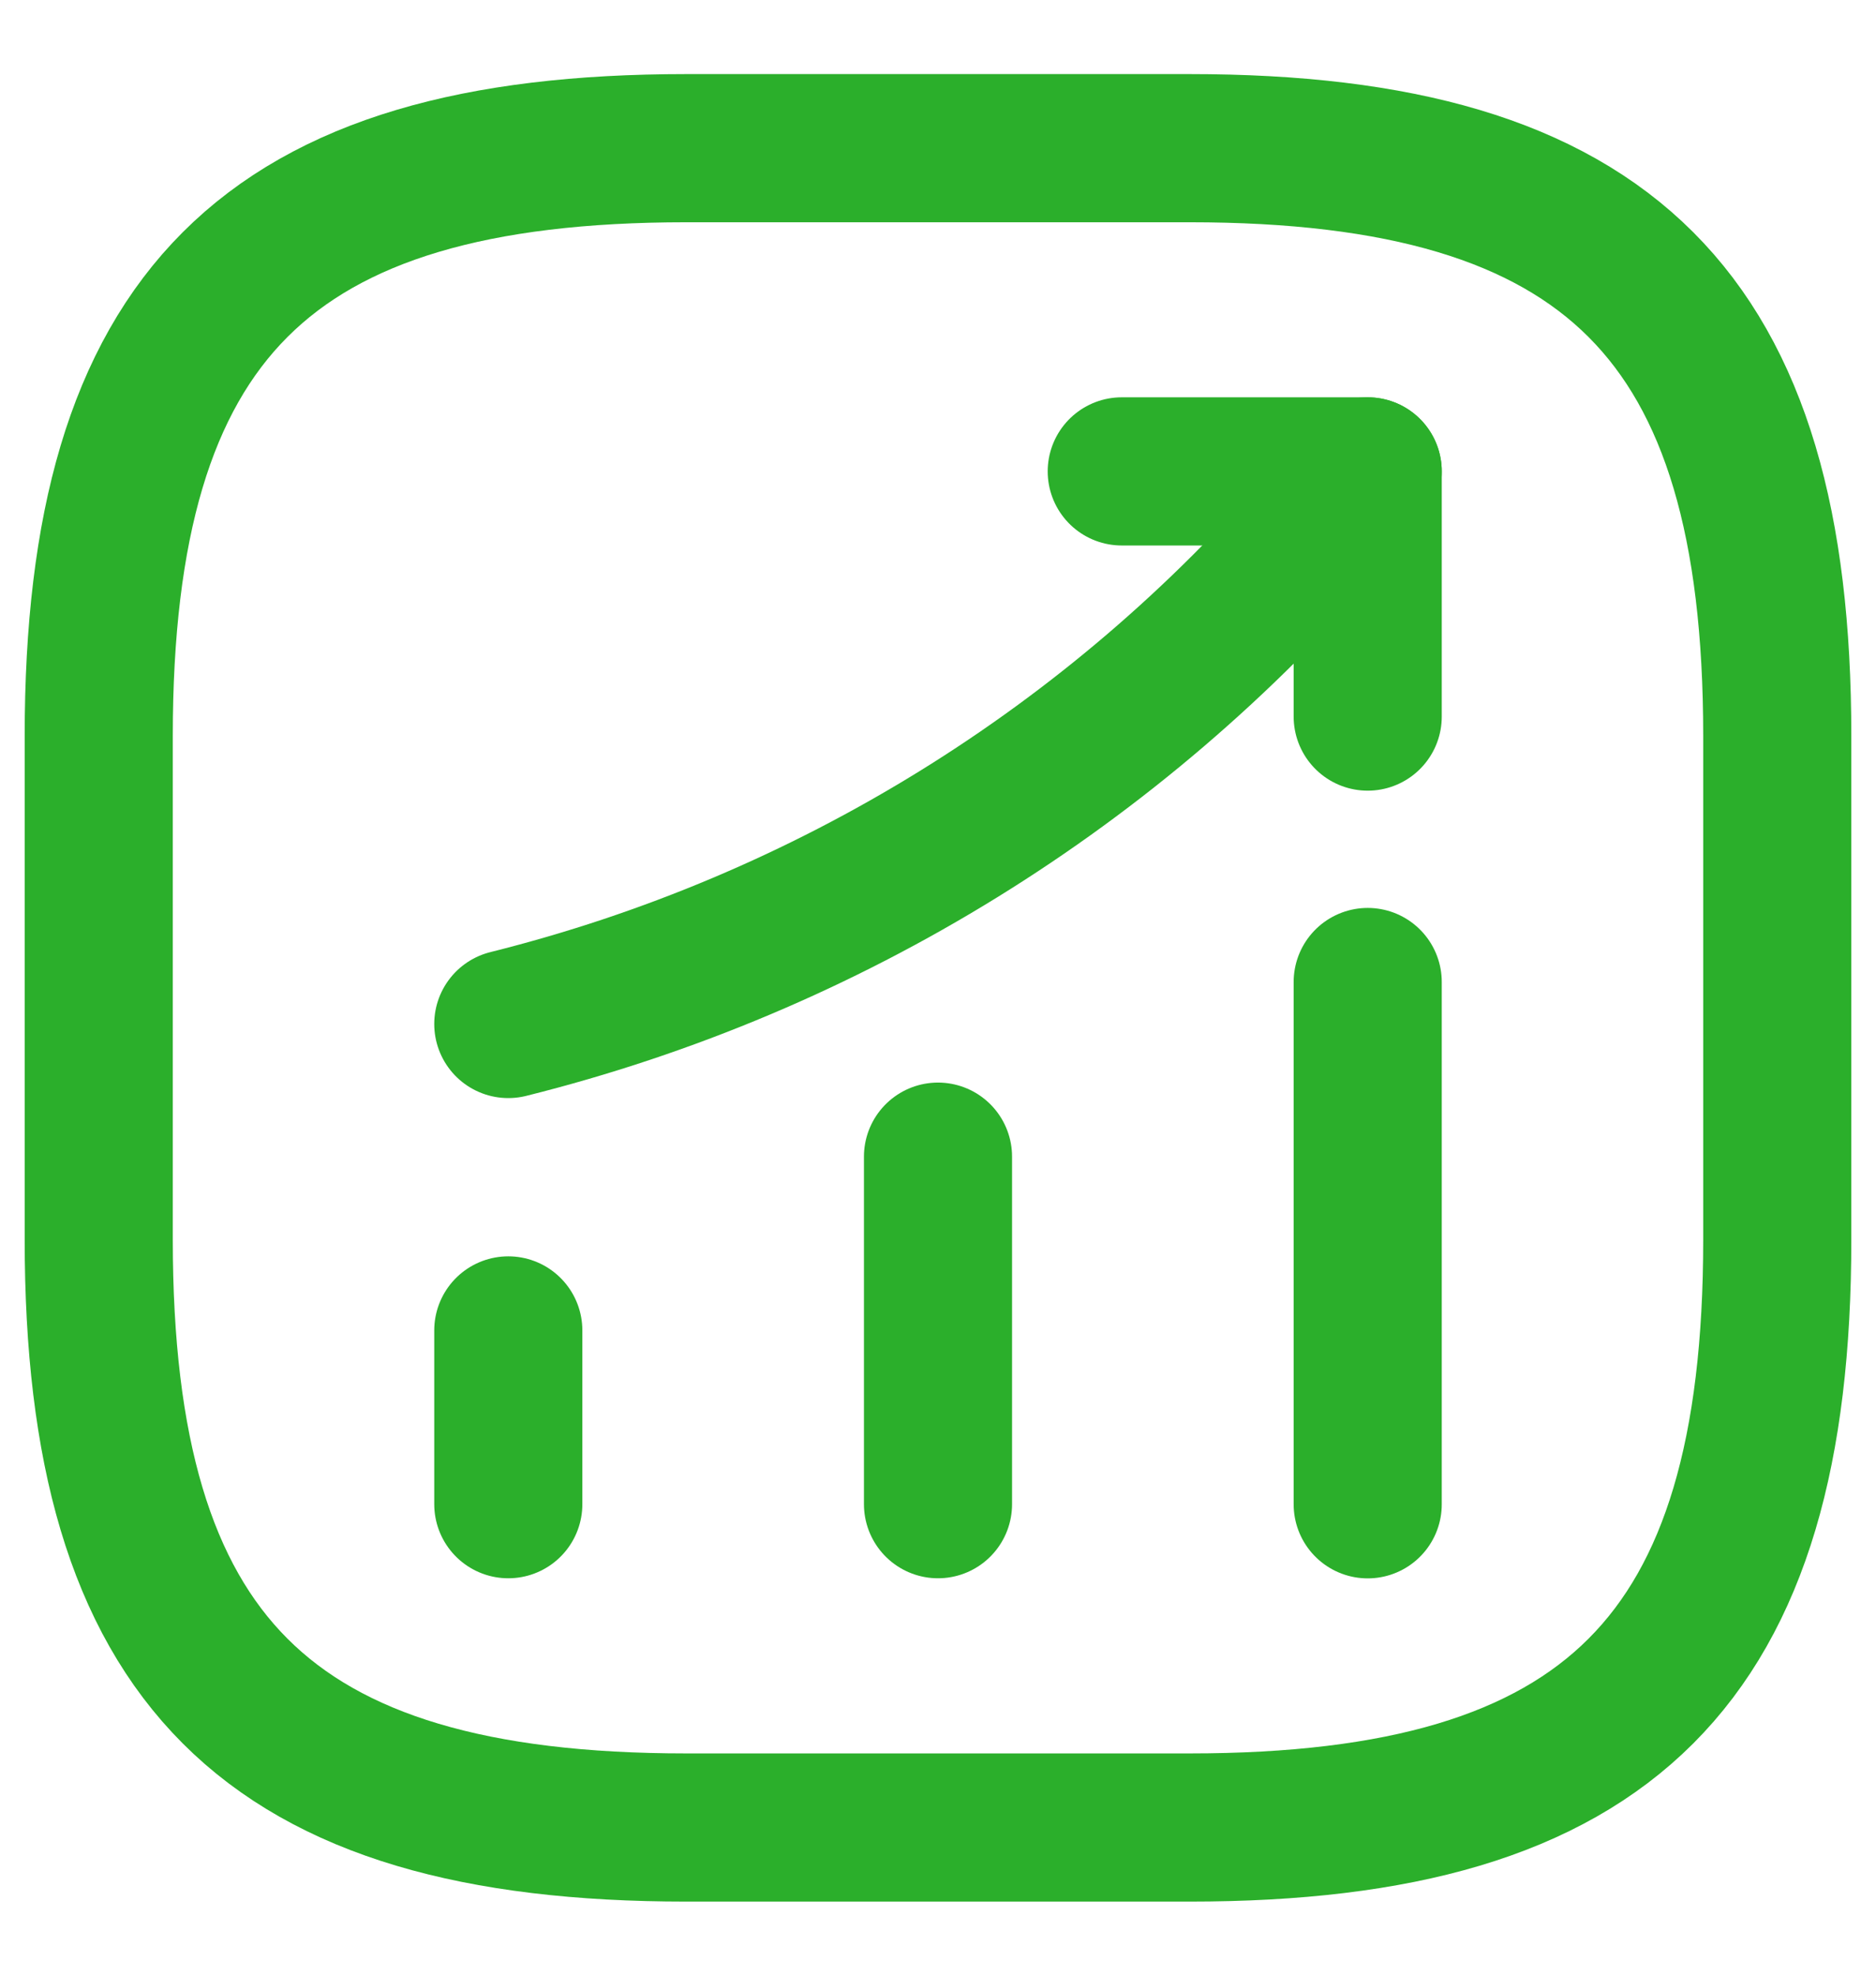
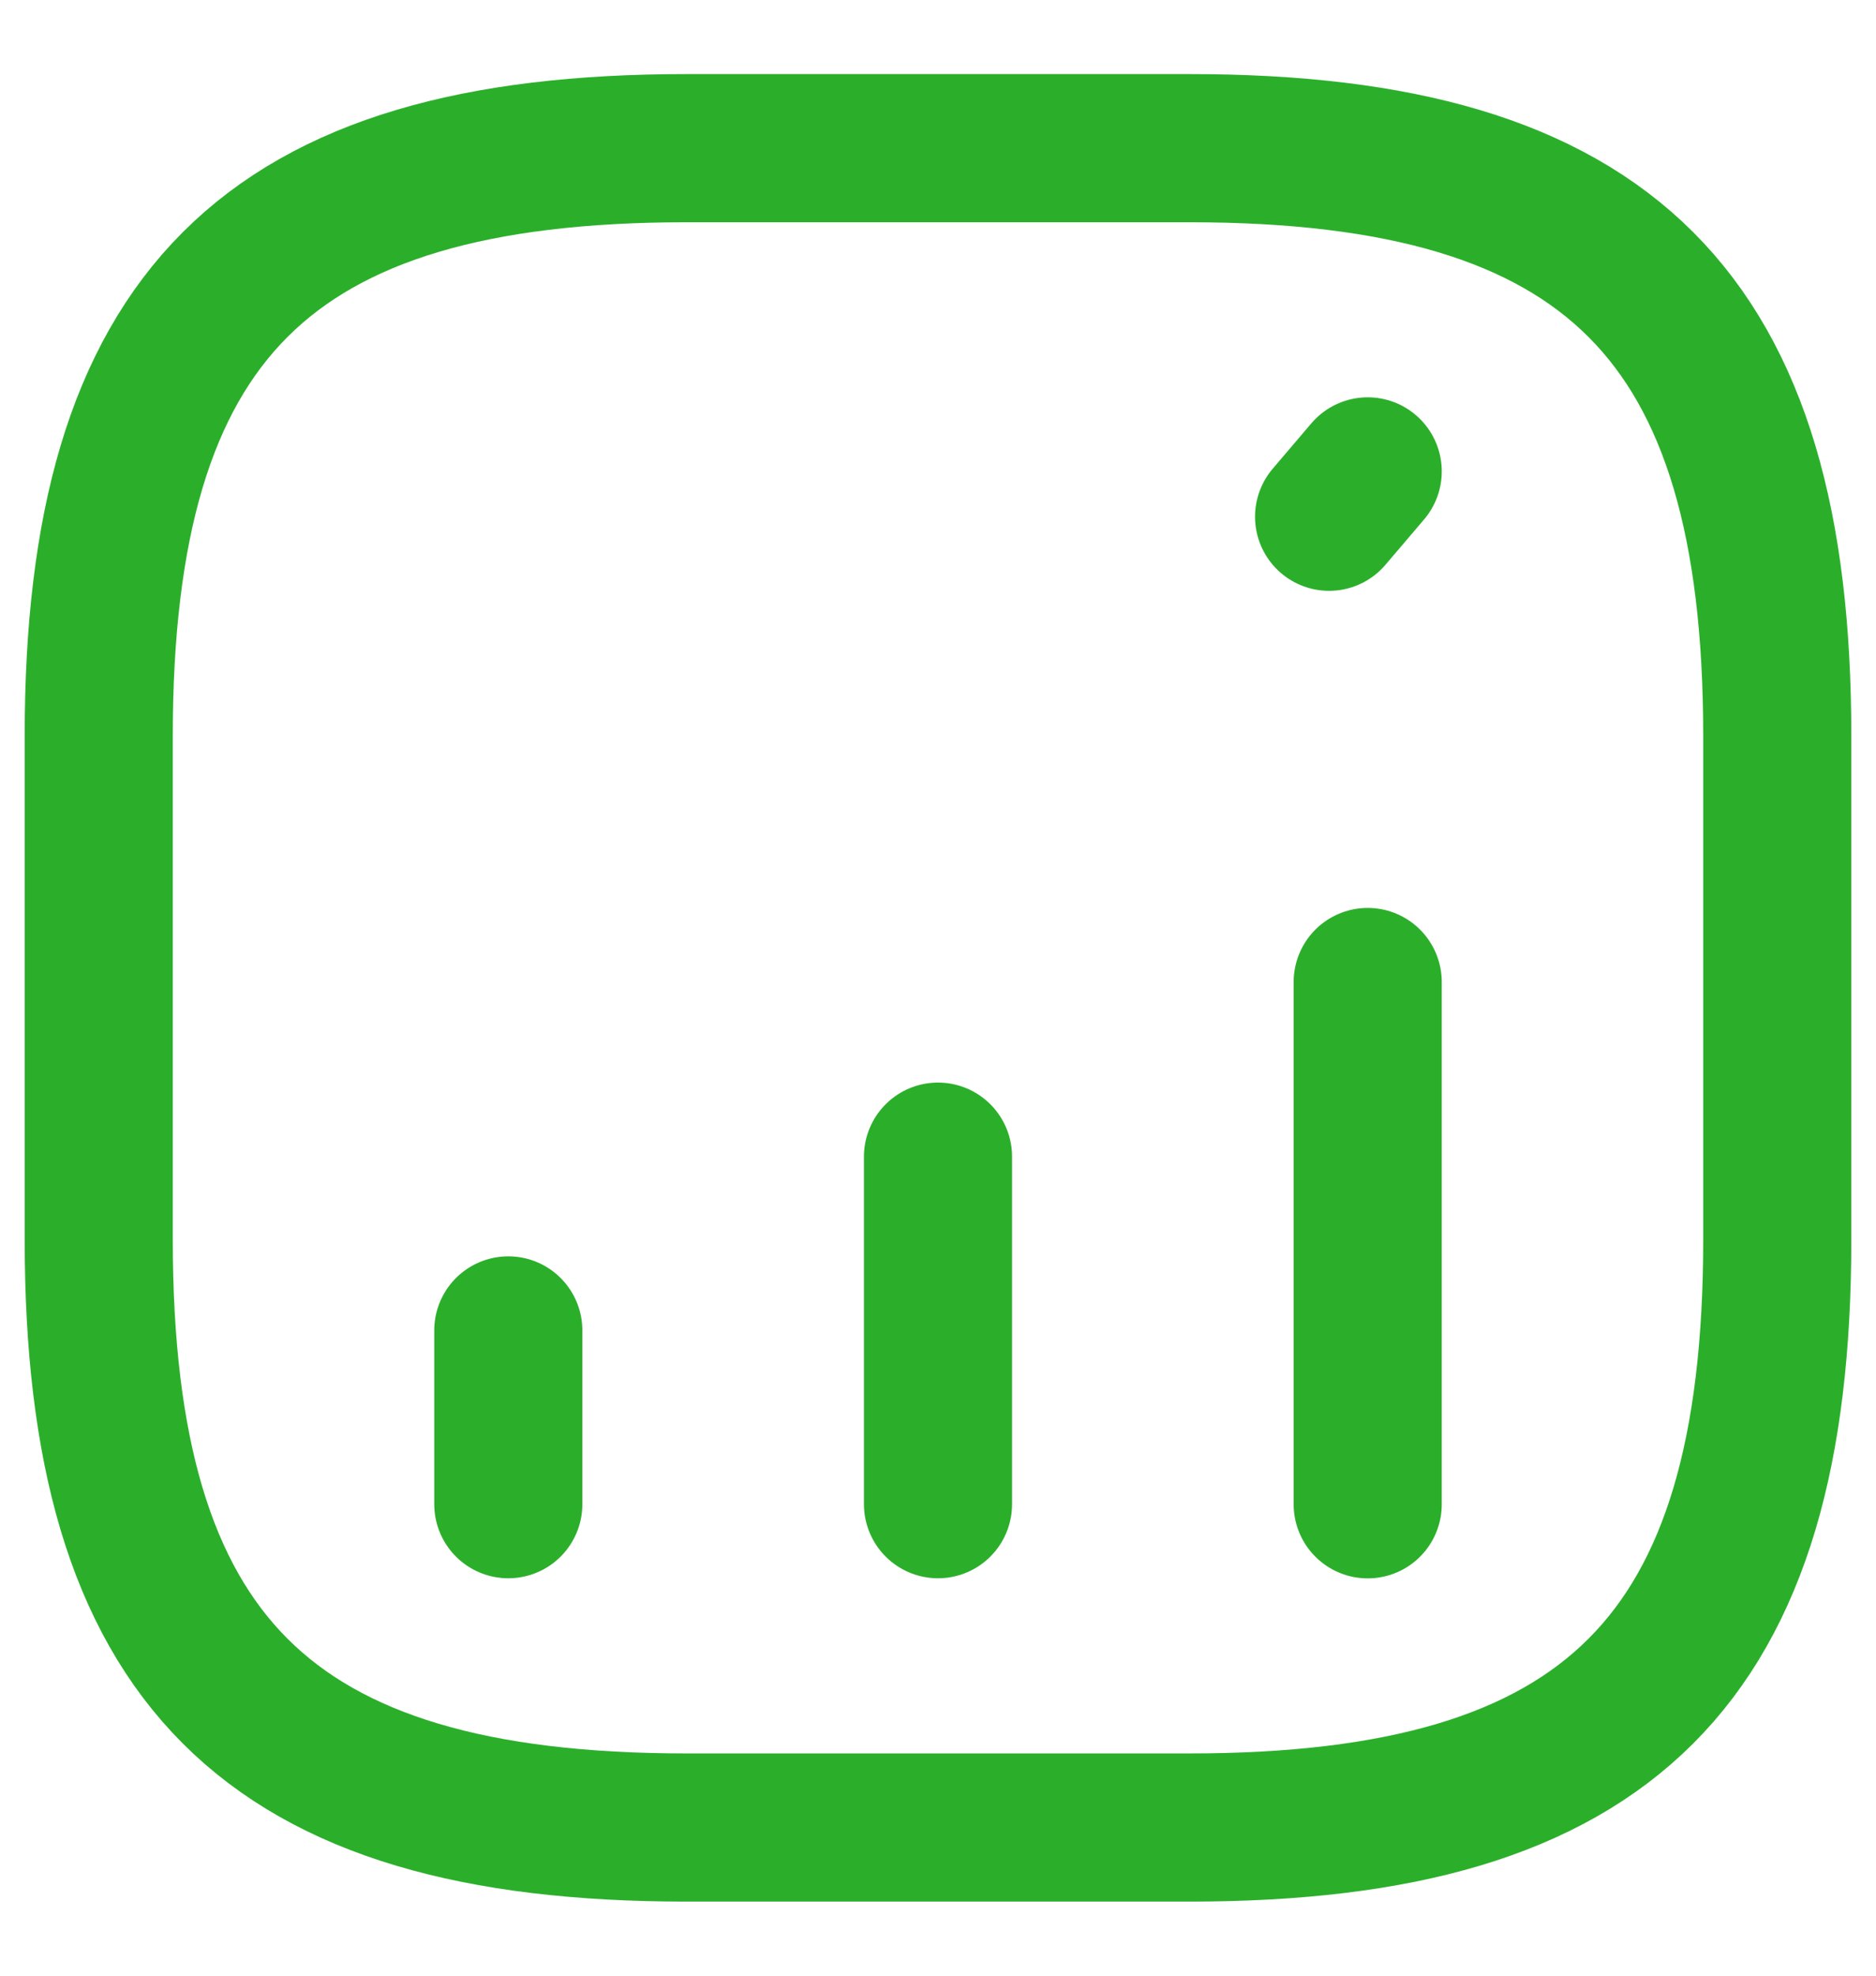
<svg xmlns="http://www.w3.org/2000/svg" width="19" height="20" viewBox="0 0 19 20" fill="none">
  <path d="M5.148 15.227V13.468" stroke="#2BAF2B" stroke-width="1.5" stroke-linecap="round" />
  <path d="M9.5 15.227V11.709" stroke="#2BAF2B" stroke-width="1.5" stroke-linecap="round" />
  <path d="M13.852 15.228V9.941" stroke="#2BAF2B" stroke-width="1.5" stroke-linecap="round" />
-   <path d="M13.852 4.772L13.461 5.231C11.293 7.764 8.386 9.558 5.148 10.366" stroke="#2BAF2B" stroke-width="1.5" stroke-linecap="round" />
-   <path d="M11.361 4.772H13.852V7.254" stroke="#2BAF2B" stroke-width="1.5" stroke-linecap="round" stroke-linejoin="round" />
+   <path d="M13.852 4.772L13.461 5.231" stroke="#2BAF2B" stroke-width="1.5" stroke-linecap="round" />
  <path d="M6.95 18.5H12.05C16.3 18.5 18 16.8 18 12.55V7.45C18 3.2 16.3 1.5 12.05 1.5H6.95C2.7 1.5 1 3.2 1 7.45V12.55C1 16.8 2.7 18.5 6.95 18.5Z" stroke="#2BAF2B" stroke-width="1.5" stroke-linecap="round" stroke-linejoin="round" />
</svg>